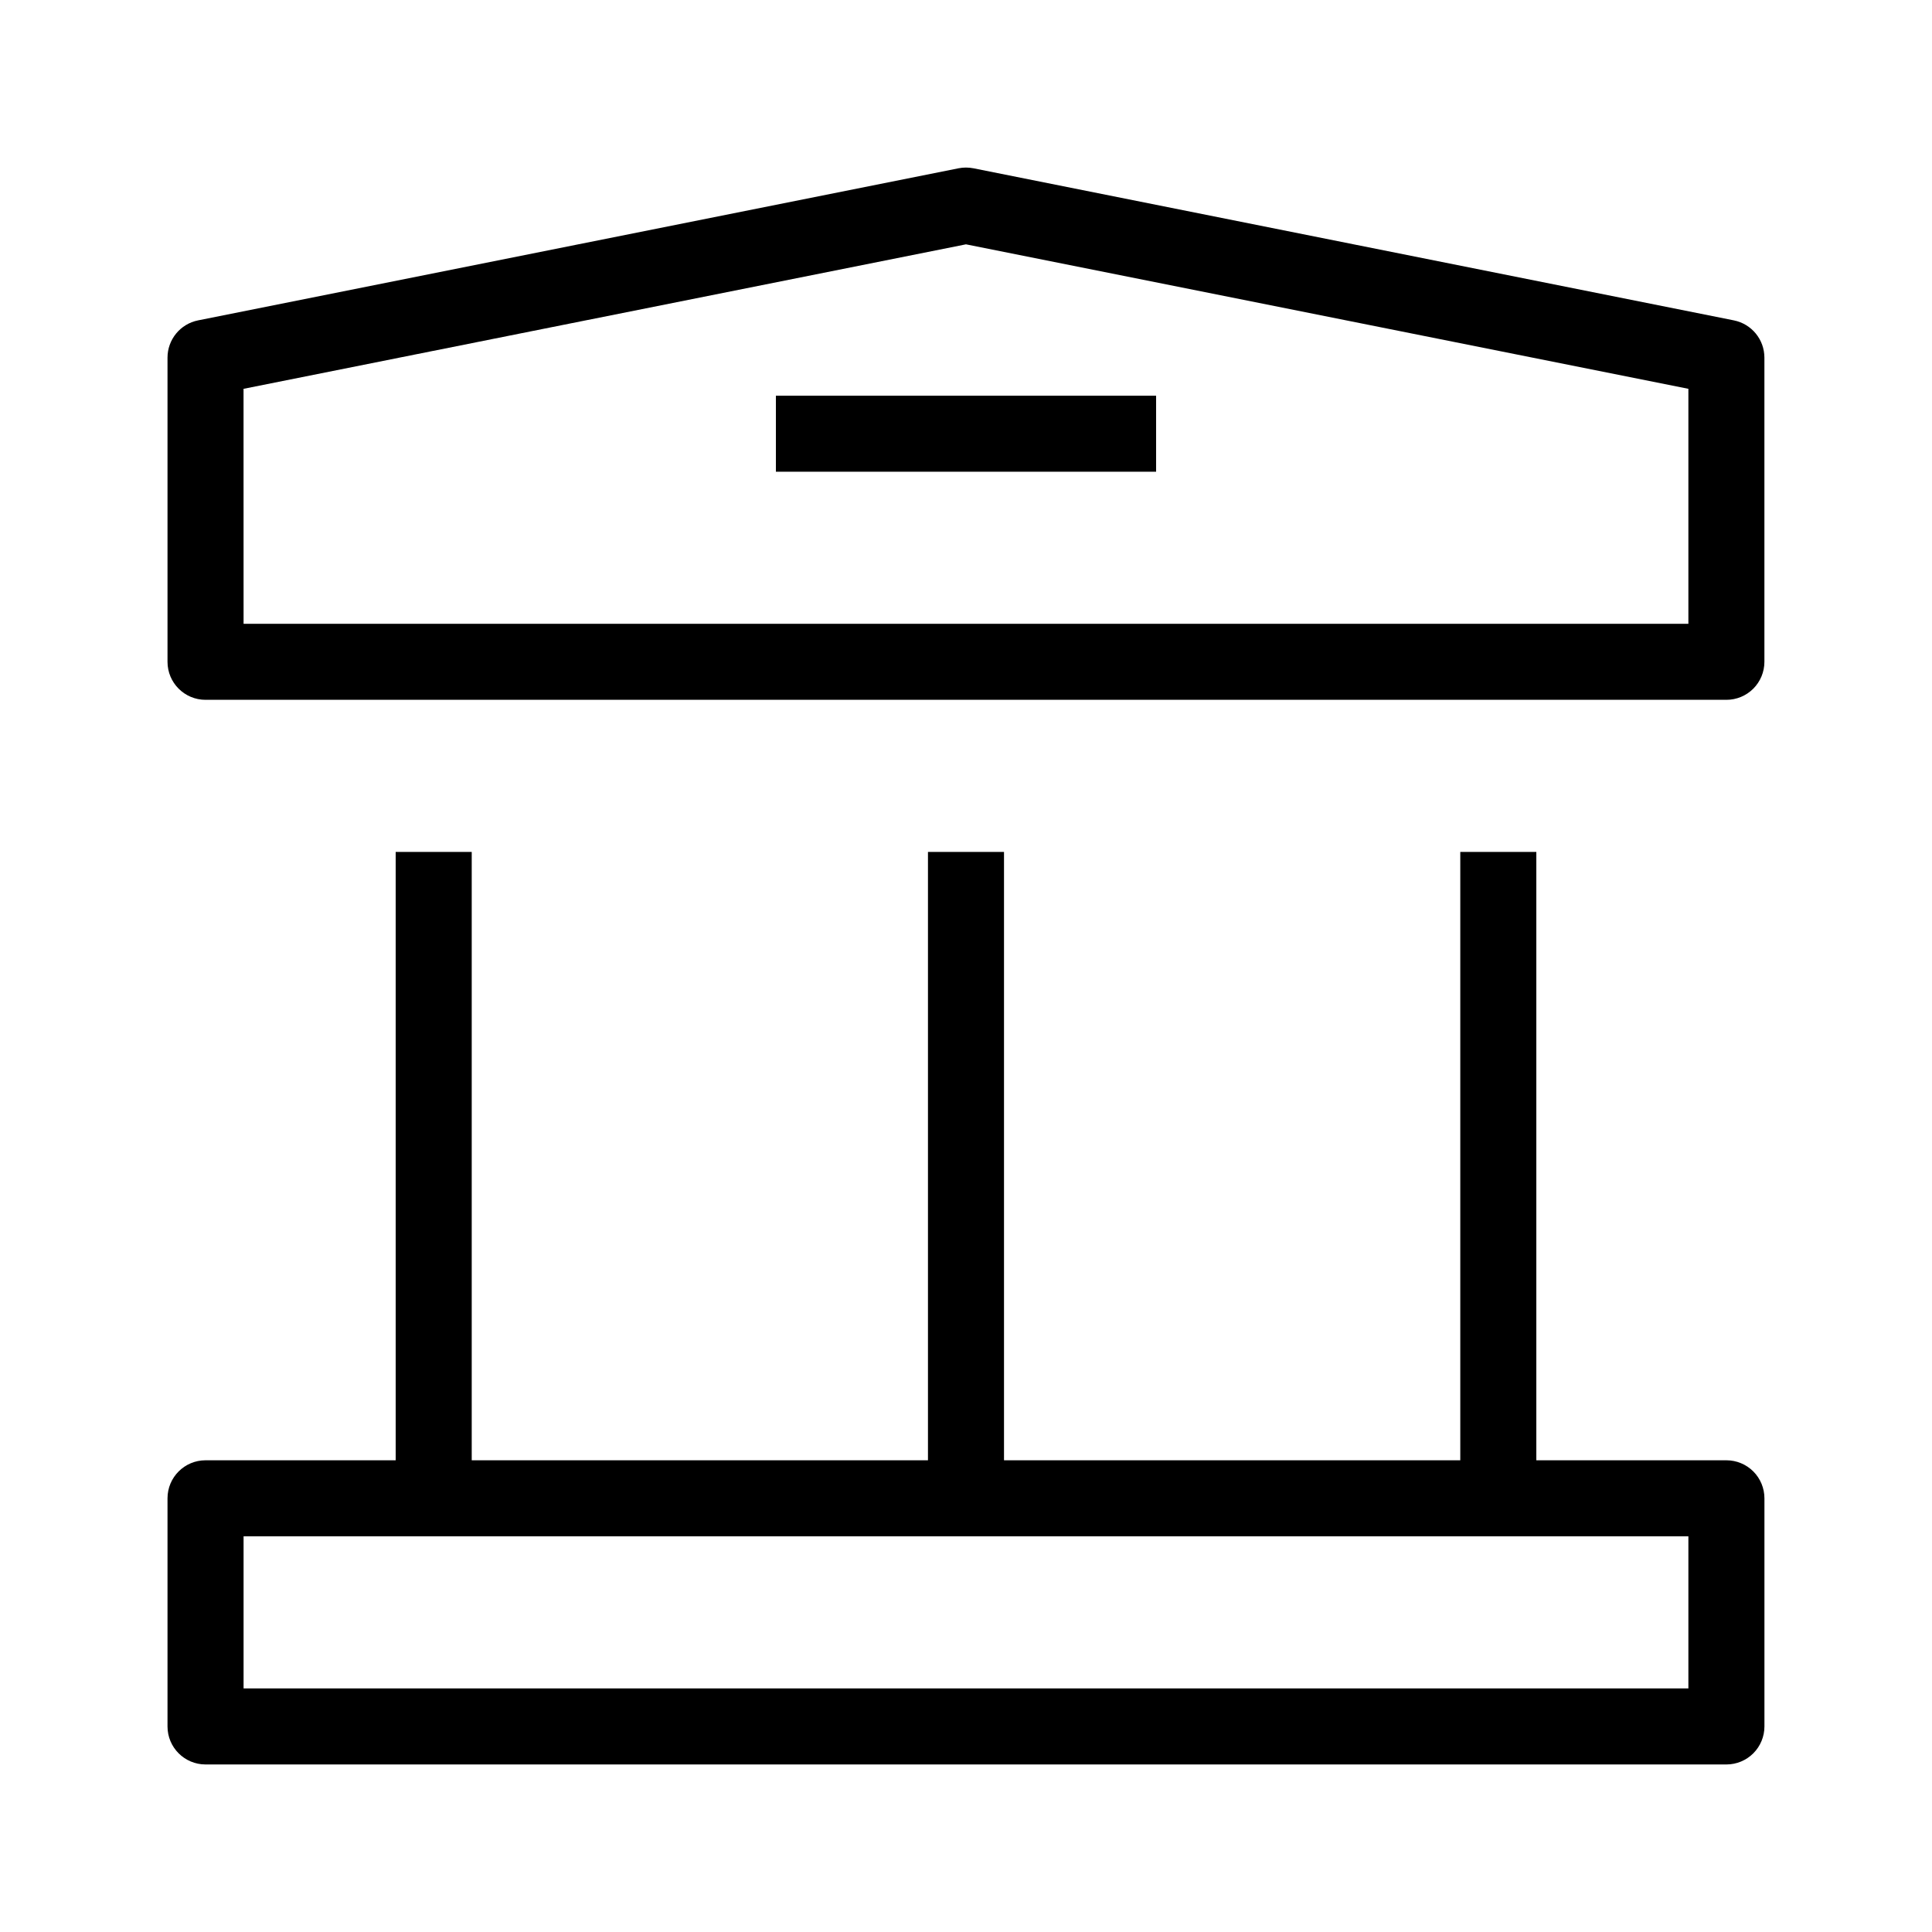
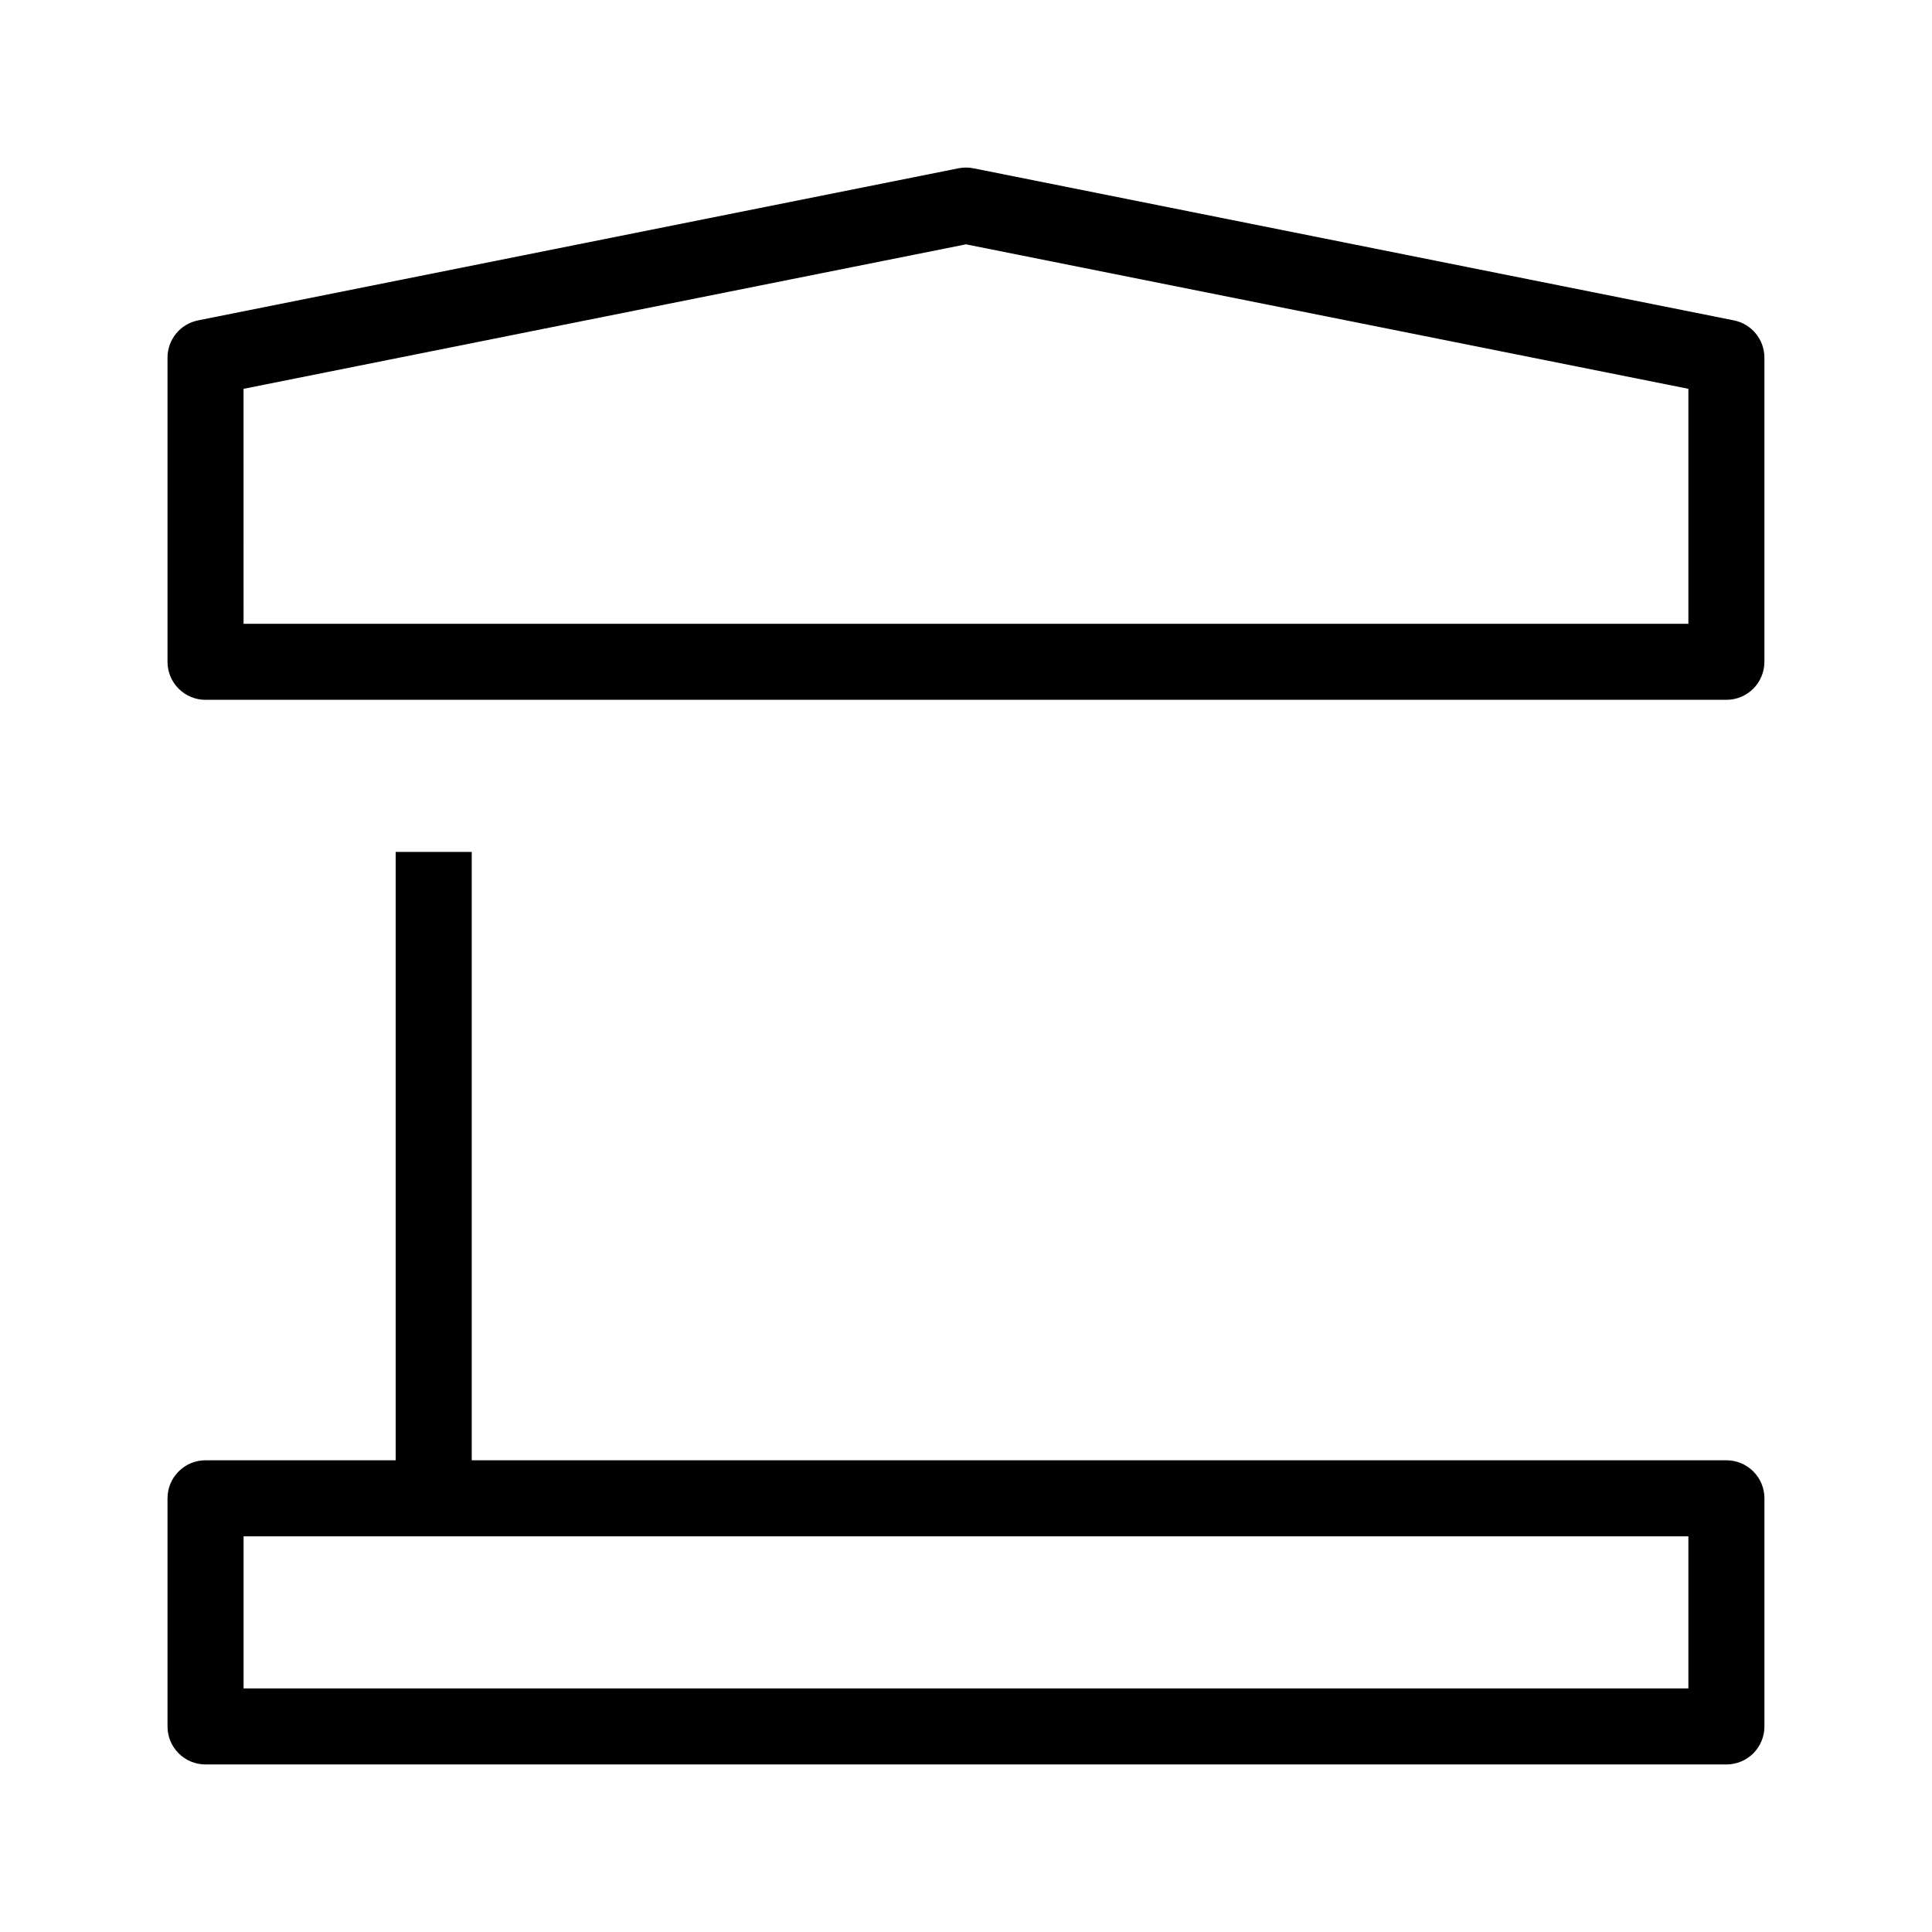
<svg xmlns="http://www.w3.org/2000/svg" fill="#000000" width="800px" height="800px" version="1.1" viewBox="144 144 512 512">
  <g>
    <path d="m601.52 329.46h-403.05c-5.566 0-10.078-4.512-10.078-10.074v-80.609c0.004-4.801 3.391-8.934 8.098-9.875l201.52-40.305h0.004c1.305-0.258 2.644-0.258 3.953 0l201.52 40.305c4.707 0.941 8.098 5.074 8.098 9.875v80.609c0 2.672-1.062 5.234-2.949 7.125-1.891 1.887-4.453 2.949-7.125 2.949zm-392.97-20.152h382.89v-62.27l-191.45-38.289-191.45 38.289z" />
-     <path d="m349.62 248.86h100.76v20.152h-100.76z" />
    <path d="m601.52 611.6h-403.05c-5.566 0-10.078-4.512-10.078-10.074v-60.457c0-5.566 4.512-10.078 10.078-10.078h403.05c2.672 0 5.234 1.062 7.125 2.953 1.887 1.887 2.949 4.453 2.949 7.125v60.457c0 2.672-1.062 5.234-2.949 7.125-1.891 1.887-4.453 2.949-7.125 2.949zm-392.97-20.152h382.89v-40.305h-382.89z" />
    <path d="m248.86 369.77h20.152v181.37h-20.152z" />
-     <path d="m389.92 369.77h20.152v181.37h-20.152z" />
-     <path d="m530.99 369.77h20.152v181.37h-20.152z" />
  </g>
</svg>